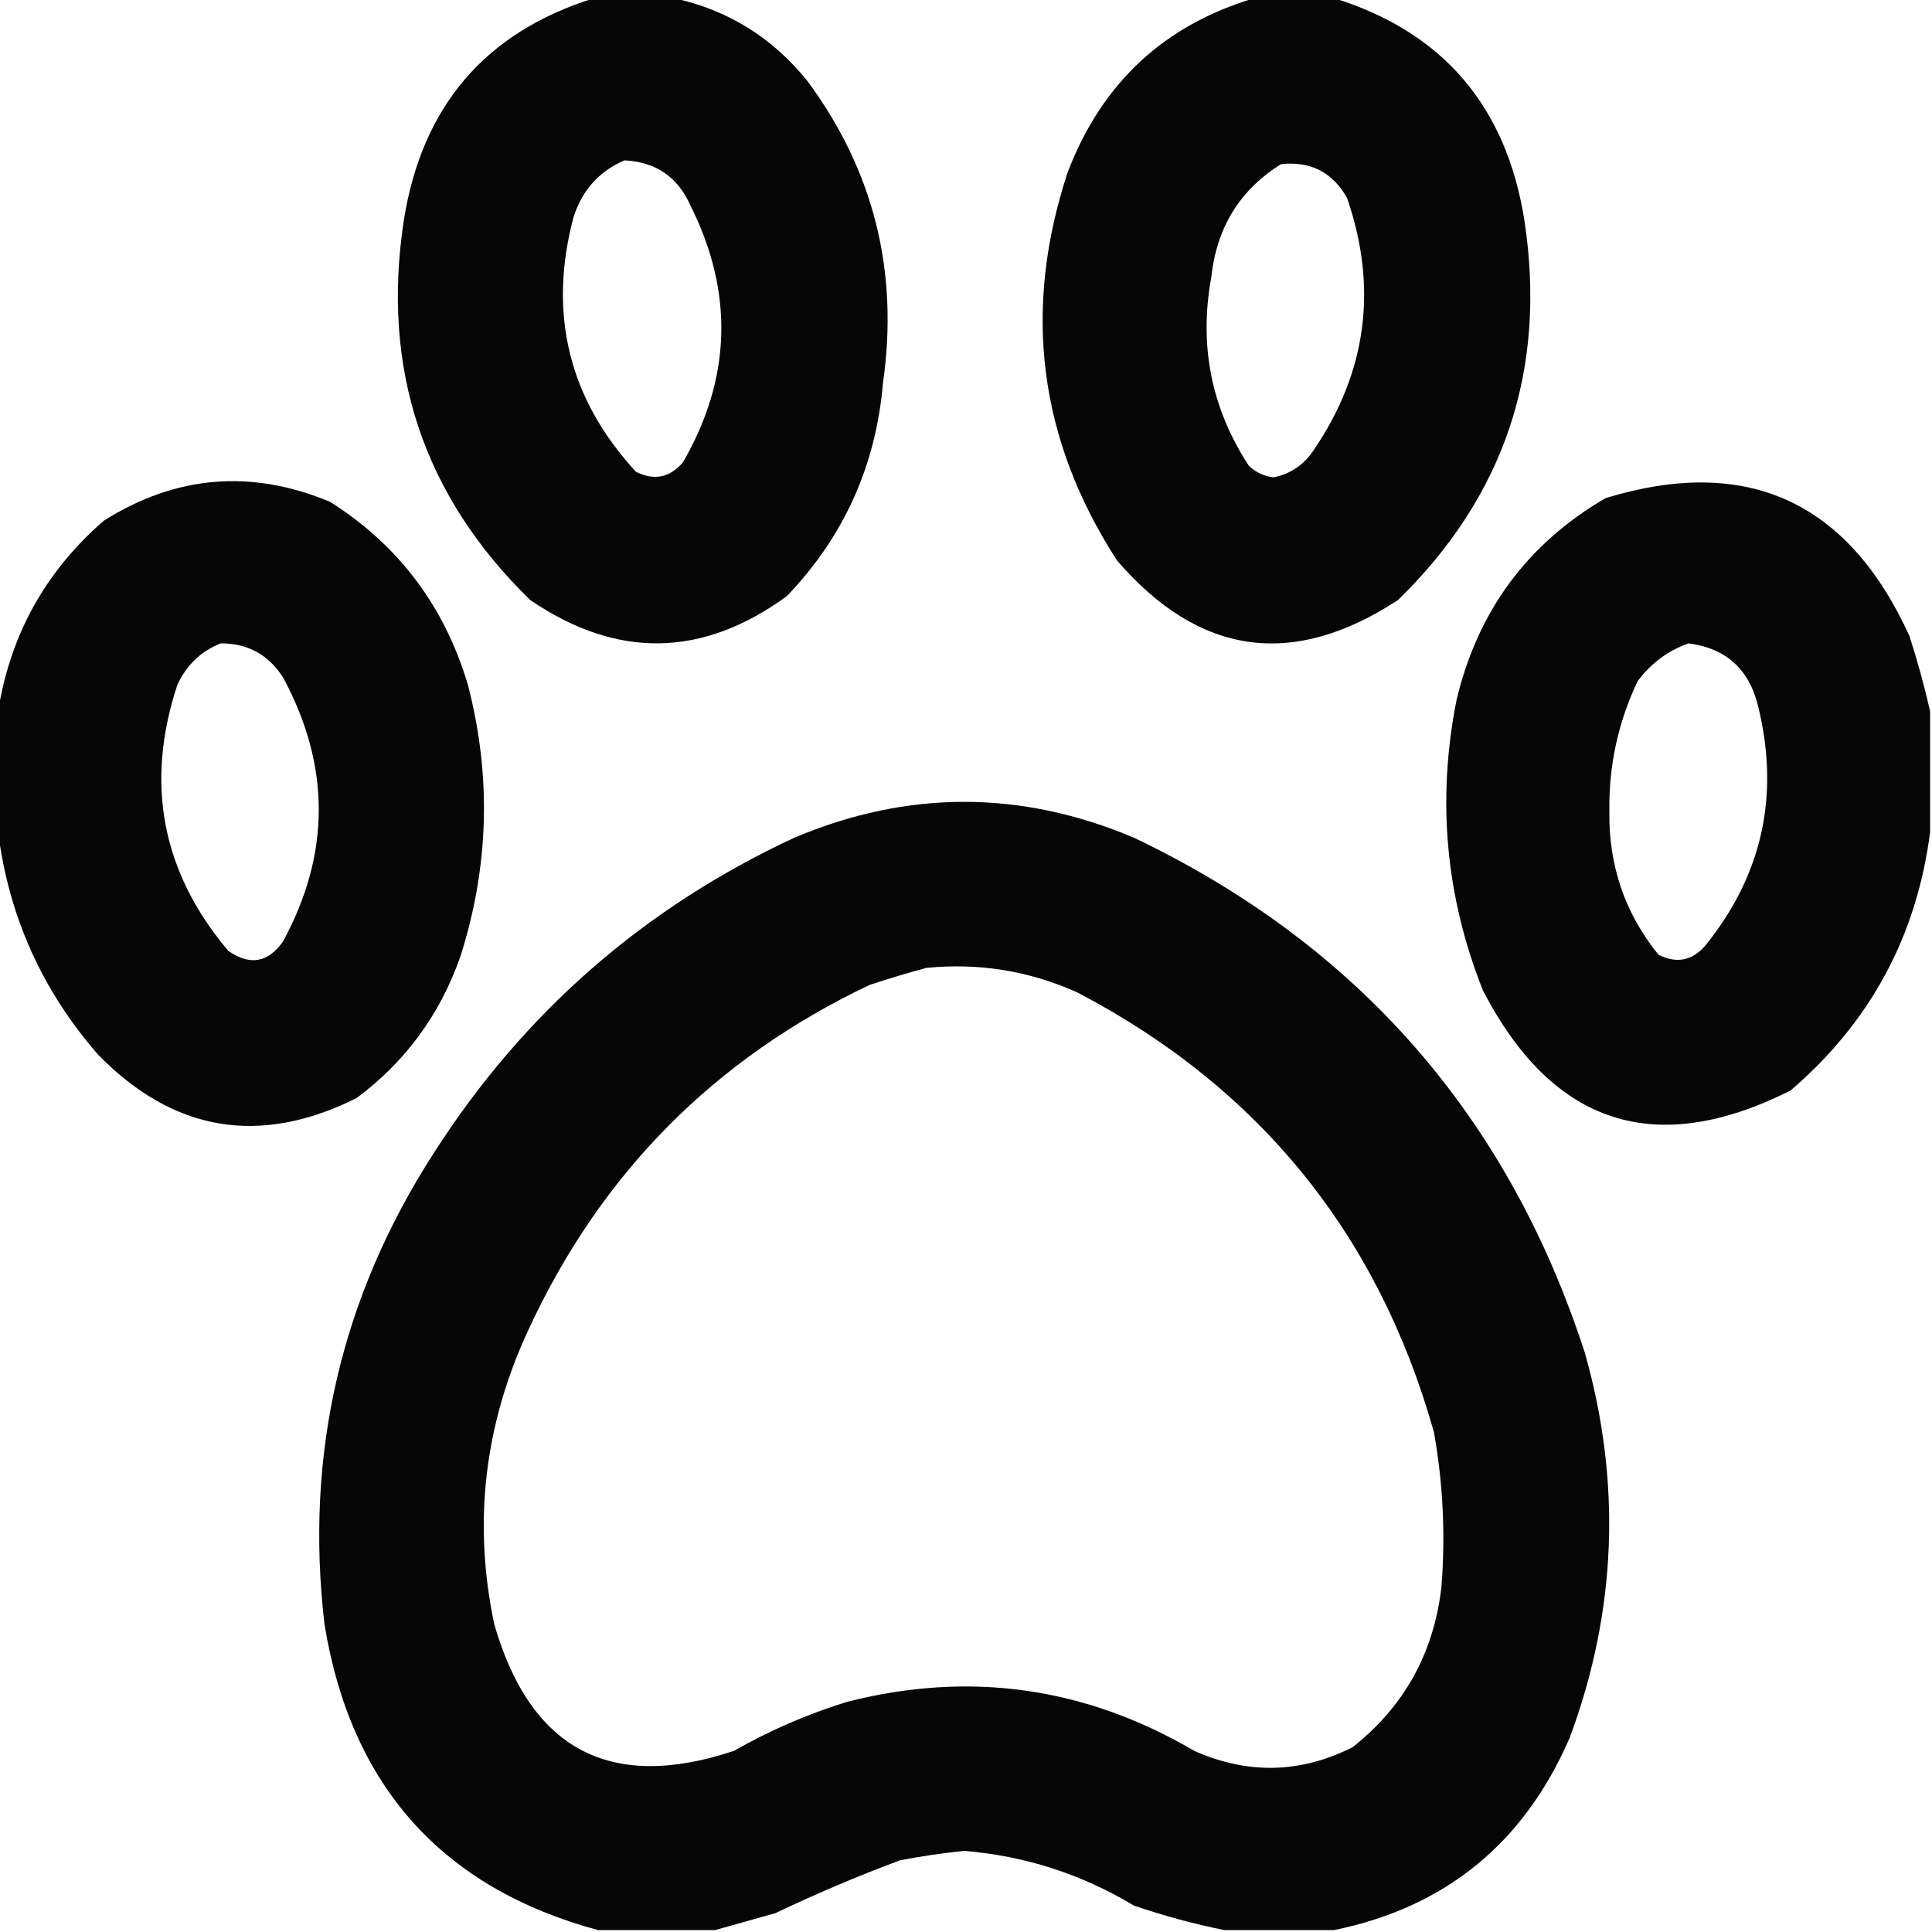
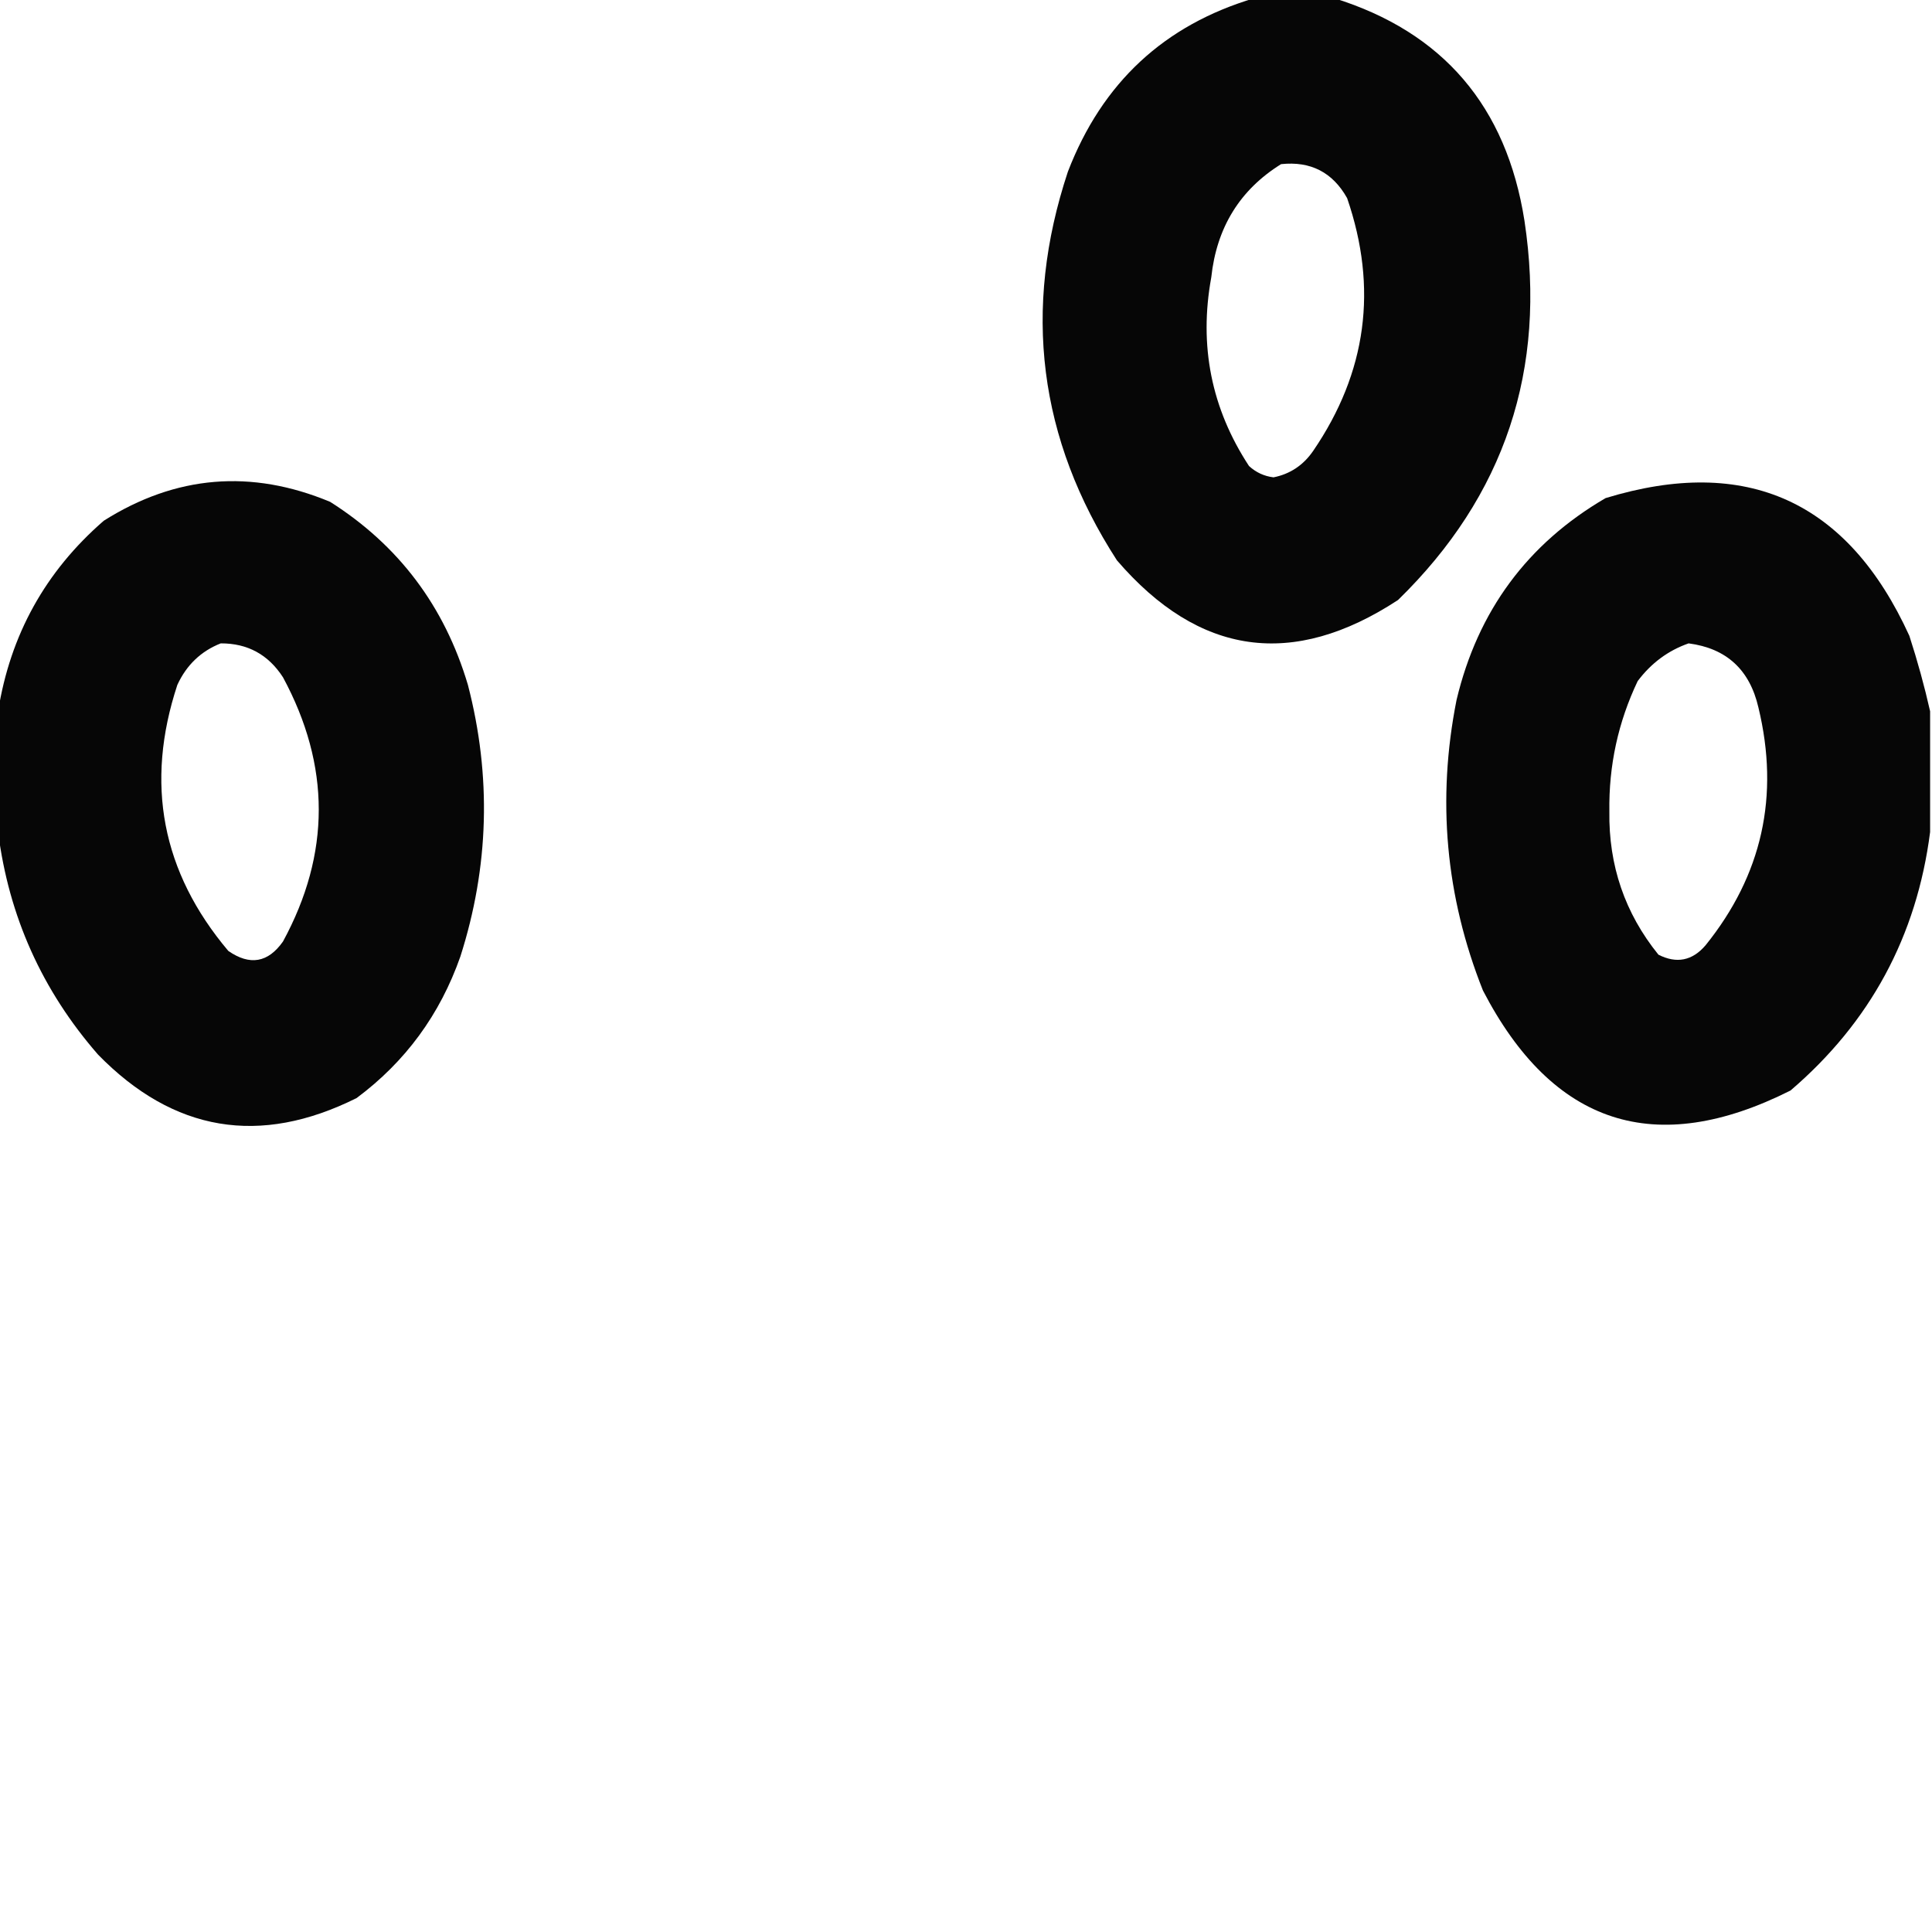
<svg xmlns="http://www.w3.org/2000/svg" version="1.1" width="512px" height="512px" style="shape-rendering:geometricPrecision; text-rendering:geometricPrecision; image-rendering:optimizeQuality; fill-rule:evenodd; clip-rule:evenodd">
  <g>
-     <path style="opacity:0.974" fill="#000000" d="M 157.5,-0.5 C 164.5,-0.5 171.5,-0.5 178.5,-0.5C 192.843,2.597 204.676,9.931 214,21.5C 231.561,45.264 238.227,71.93 234,101.5C 232.118,123.424 223.618,142.257 208.5,158C 186.105,174.315 163.439,174.648 140.5,159C 112.192,131.411 101.026,97.911 107,58.5C 111.777,28.154 128.611,8.487 157.5,-0.5 Z M 165.5,42.5 C 173.791,42.897 179.624,46.897 183,54.5C 194.513,77.569 193.846,100.236 181,122.5C 177.491,126.613 173.324,127.446 168.5,125C 150.702,105.641 145.202,83.141 152,57.5C 154.317,50.358 158.817,45.358 165.5,42.5 Z" />
-   </g>
+     </g>
  <g>
    <path style="opacity:0.973" fill="#000000" d="M 332.5,-0.5 C 339.5,-0.5 346.5,-0.5 353.5,-0.5C 382.389,8.487 399.223,28.154 404,58.5C 409.953,97.906 398.787,131.406 370.5,159C 342.598,177.295 317.765,173.795 296,148.5C 275.218,116.35 270.885,82.017 283,45.5C 292.074,21.918 308.574,6.584 332.5,-0.5 Z M 339.5,43.5 C 347.326,42.663 353.16,45.663 357,52.5C 365.209,76.368 362.209,98.702 348,119.5C 345.394,123.289 341.894,125.622 337.5,126.5C 335.029,126.205 332.863,125.205 331,123.5C 321.023,108.282 317.69,91.615 321,73.5C 322.413,60.299 328.58,50.299 339.5,43.5 Z" />
  </g>
  <g>
    <path style="opacity:0.974" fill="#000000" d="M 511.5,188.5 C 511.5,199.167 511.5,209.833 511.5,220.5C 507.95,248.101 495.617,270.935 474.5,289C 438.68,307.015 411.514,298.182 393,262.5C 383.09,237.582 380.757,211.915 386,185.5C 391.617,161.911 404.784,144.078 425.5,132C 462.866,120.595 489.7,132.762 506,168.5C 508.174,175.208 510.007,181.875 511.5,188.5 Z M 447.5,170.5 C 457.522,171.806 463.689,177.472 466,187.5C 471.656,210.897 466.989,231.897 452,250.5C 448.491,254.613 444.324,255.446 439.5,253C 430.614,242.012 426.281,229.345 426.5,215C 426.323,202.883 428.823,191.383 434,180.5C 437.579,175.731 442.079,172.397 447.5,170.5 Z" />
  </g>
  <g>
    <path style="opacity:0.974" fill="#000000" d="M -0.5,220.5 C -0.5,209.833 -0.5,199.167 -0.5,188.5C 2.704,168.257 12.038,151.424 27.5,138C 46.59,125.949 66.59,124.282 87.5,133C 105.651,144.507 117.817,160.674 124,181.5C 130.278,205.678 129.611,229.678 122,253.5C 116.597,268.883 107.43,281.383 94.5,291C 68.839,303.8 46.006,299.967 26,279.5C 11.158,262.487 2.325,242.82 -0.5,220.5 Z M 58.5,170.5 C 65.611,170.473 71.111,173.473 75,179.5C 87.632,202.914 87.632,226.247 75,249.5C 71.044,255.132 66.211,255.965 60.5,252C 42.876,231.116 38.376,207.616 47,181.5C 49.437,176.226 53.271,172.56 58.5,170.5 Z" />
  </g>
  <g>
-     <path style="opacity:0.973" fill="#000000" d="M 353.5,511.5 C 343.833,511.5 334.167,511.5 324.5,511.5C 316.486,509.892 308.486,507.726 300.5,505C 286.652,496.662 271.652,491.829 255.5,490.5C 249.795,491.088 244.129,491.921 238.5,493C 227.308,497.185 216.308,501.852 205.5,507C 200.044,508.527 194.711,510.027 189.5,511.5C 179.167,511.5 168.833,511.5 158.5,511.5C 117.161,500.307 92.995,473.307 86,430.5C 80.705,385.347 90.372,343.681 115,305.5C 138.752,268.414 170.585,240.581 210.5,222C 240.5,209.333 270.5,209.333 300.5,222C 359.822,250.329 399.656,295.829 420,358.5C 429.777,392.978 428.443,426.978 416,460.5C 403.882,488.474 383.049,505.474 353.5,511.5 Z M 245.5,256.5 C 259.427,255.119 272.76,257.286 285.5,263C 333.708,288.232 365.208,327.065 380,379.5C 382.419,393.065 383.086,406.732 382,420.5C 379.995,438.02 372.162,452.187 358.5,463C 344.718,469.975 330.718,470.308 316.5,464C 287.642,447.068 256.975,442.735 224.5,451C 214.034,454.233 204.034,458.566 194.5,464C 161.784,474.891 140.617,463.724 131,430.5C 125.308,403.662 128.308,377.662 140,352.5C 159.135,311.032 189.302,280.532 230.5,261C 235.577,259.32 240.577,257.82 245.5,256.5 Z" />
-   </g>
+     </g>
</svg>